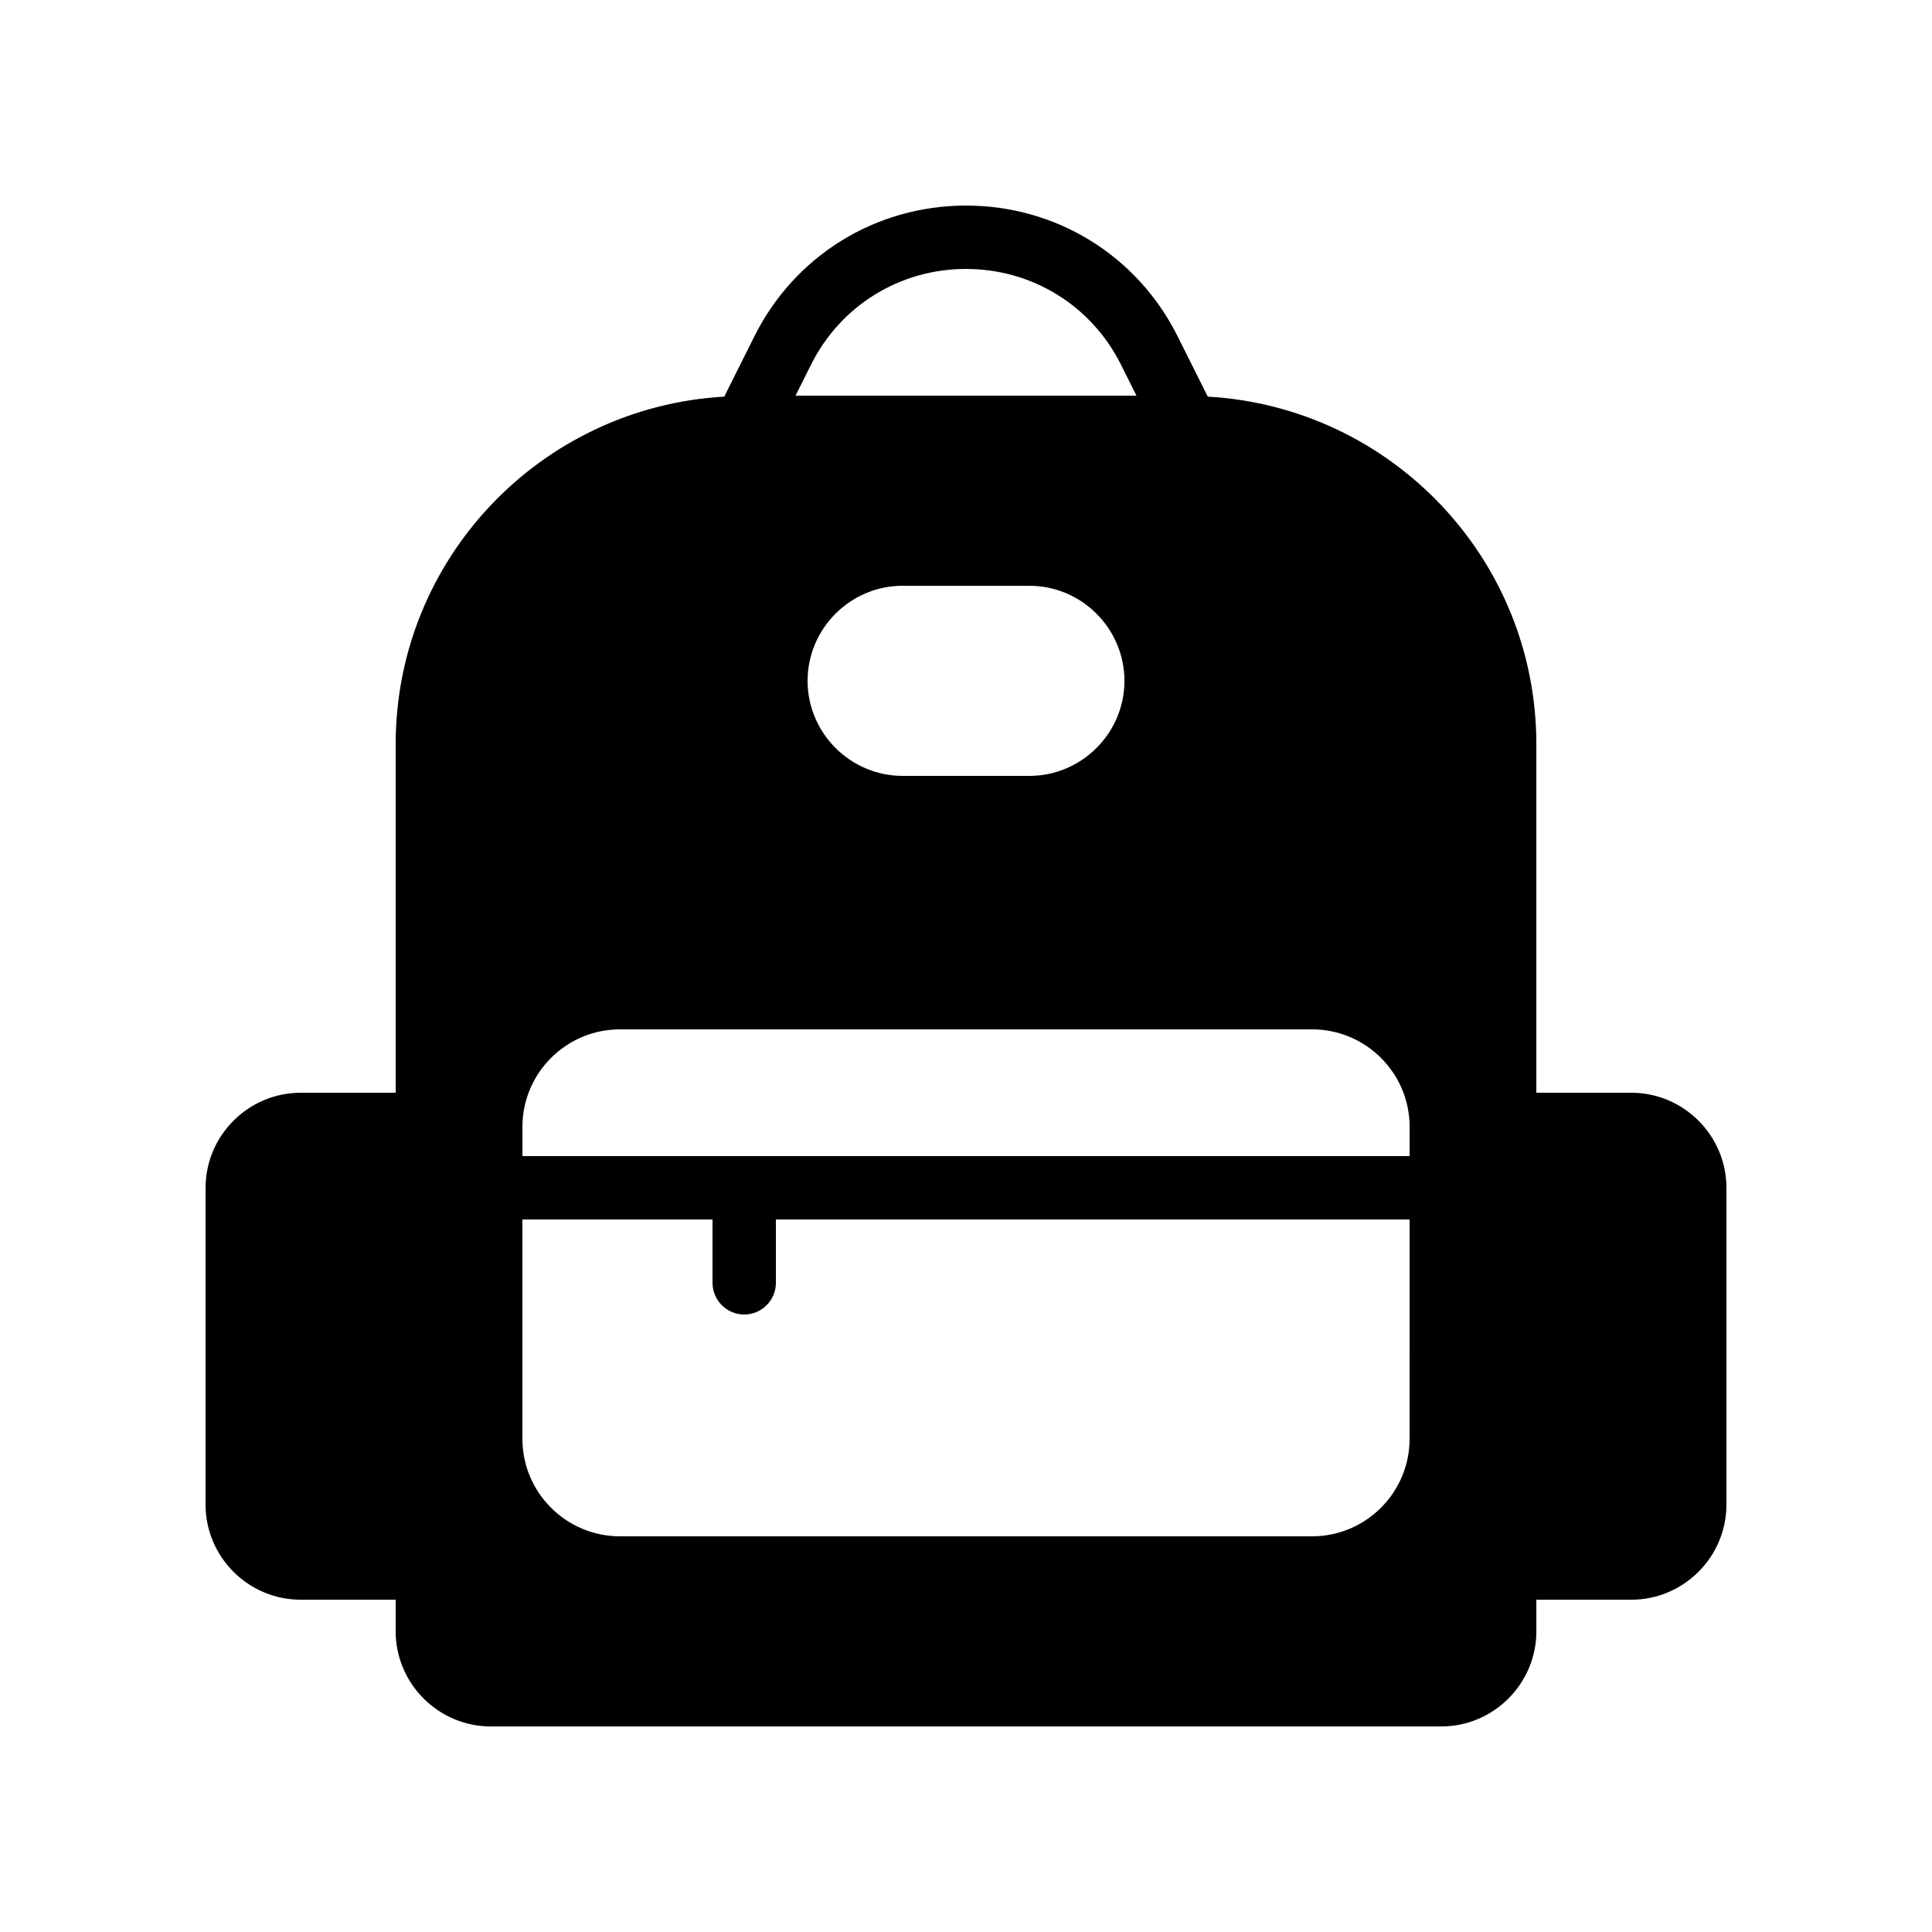
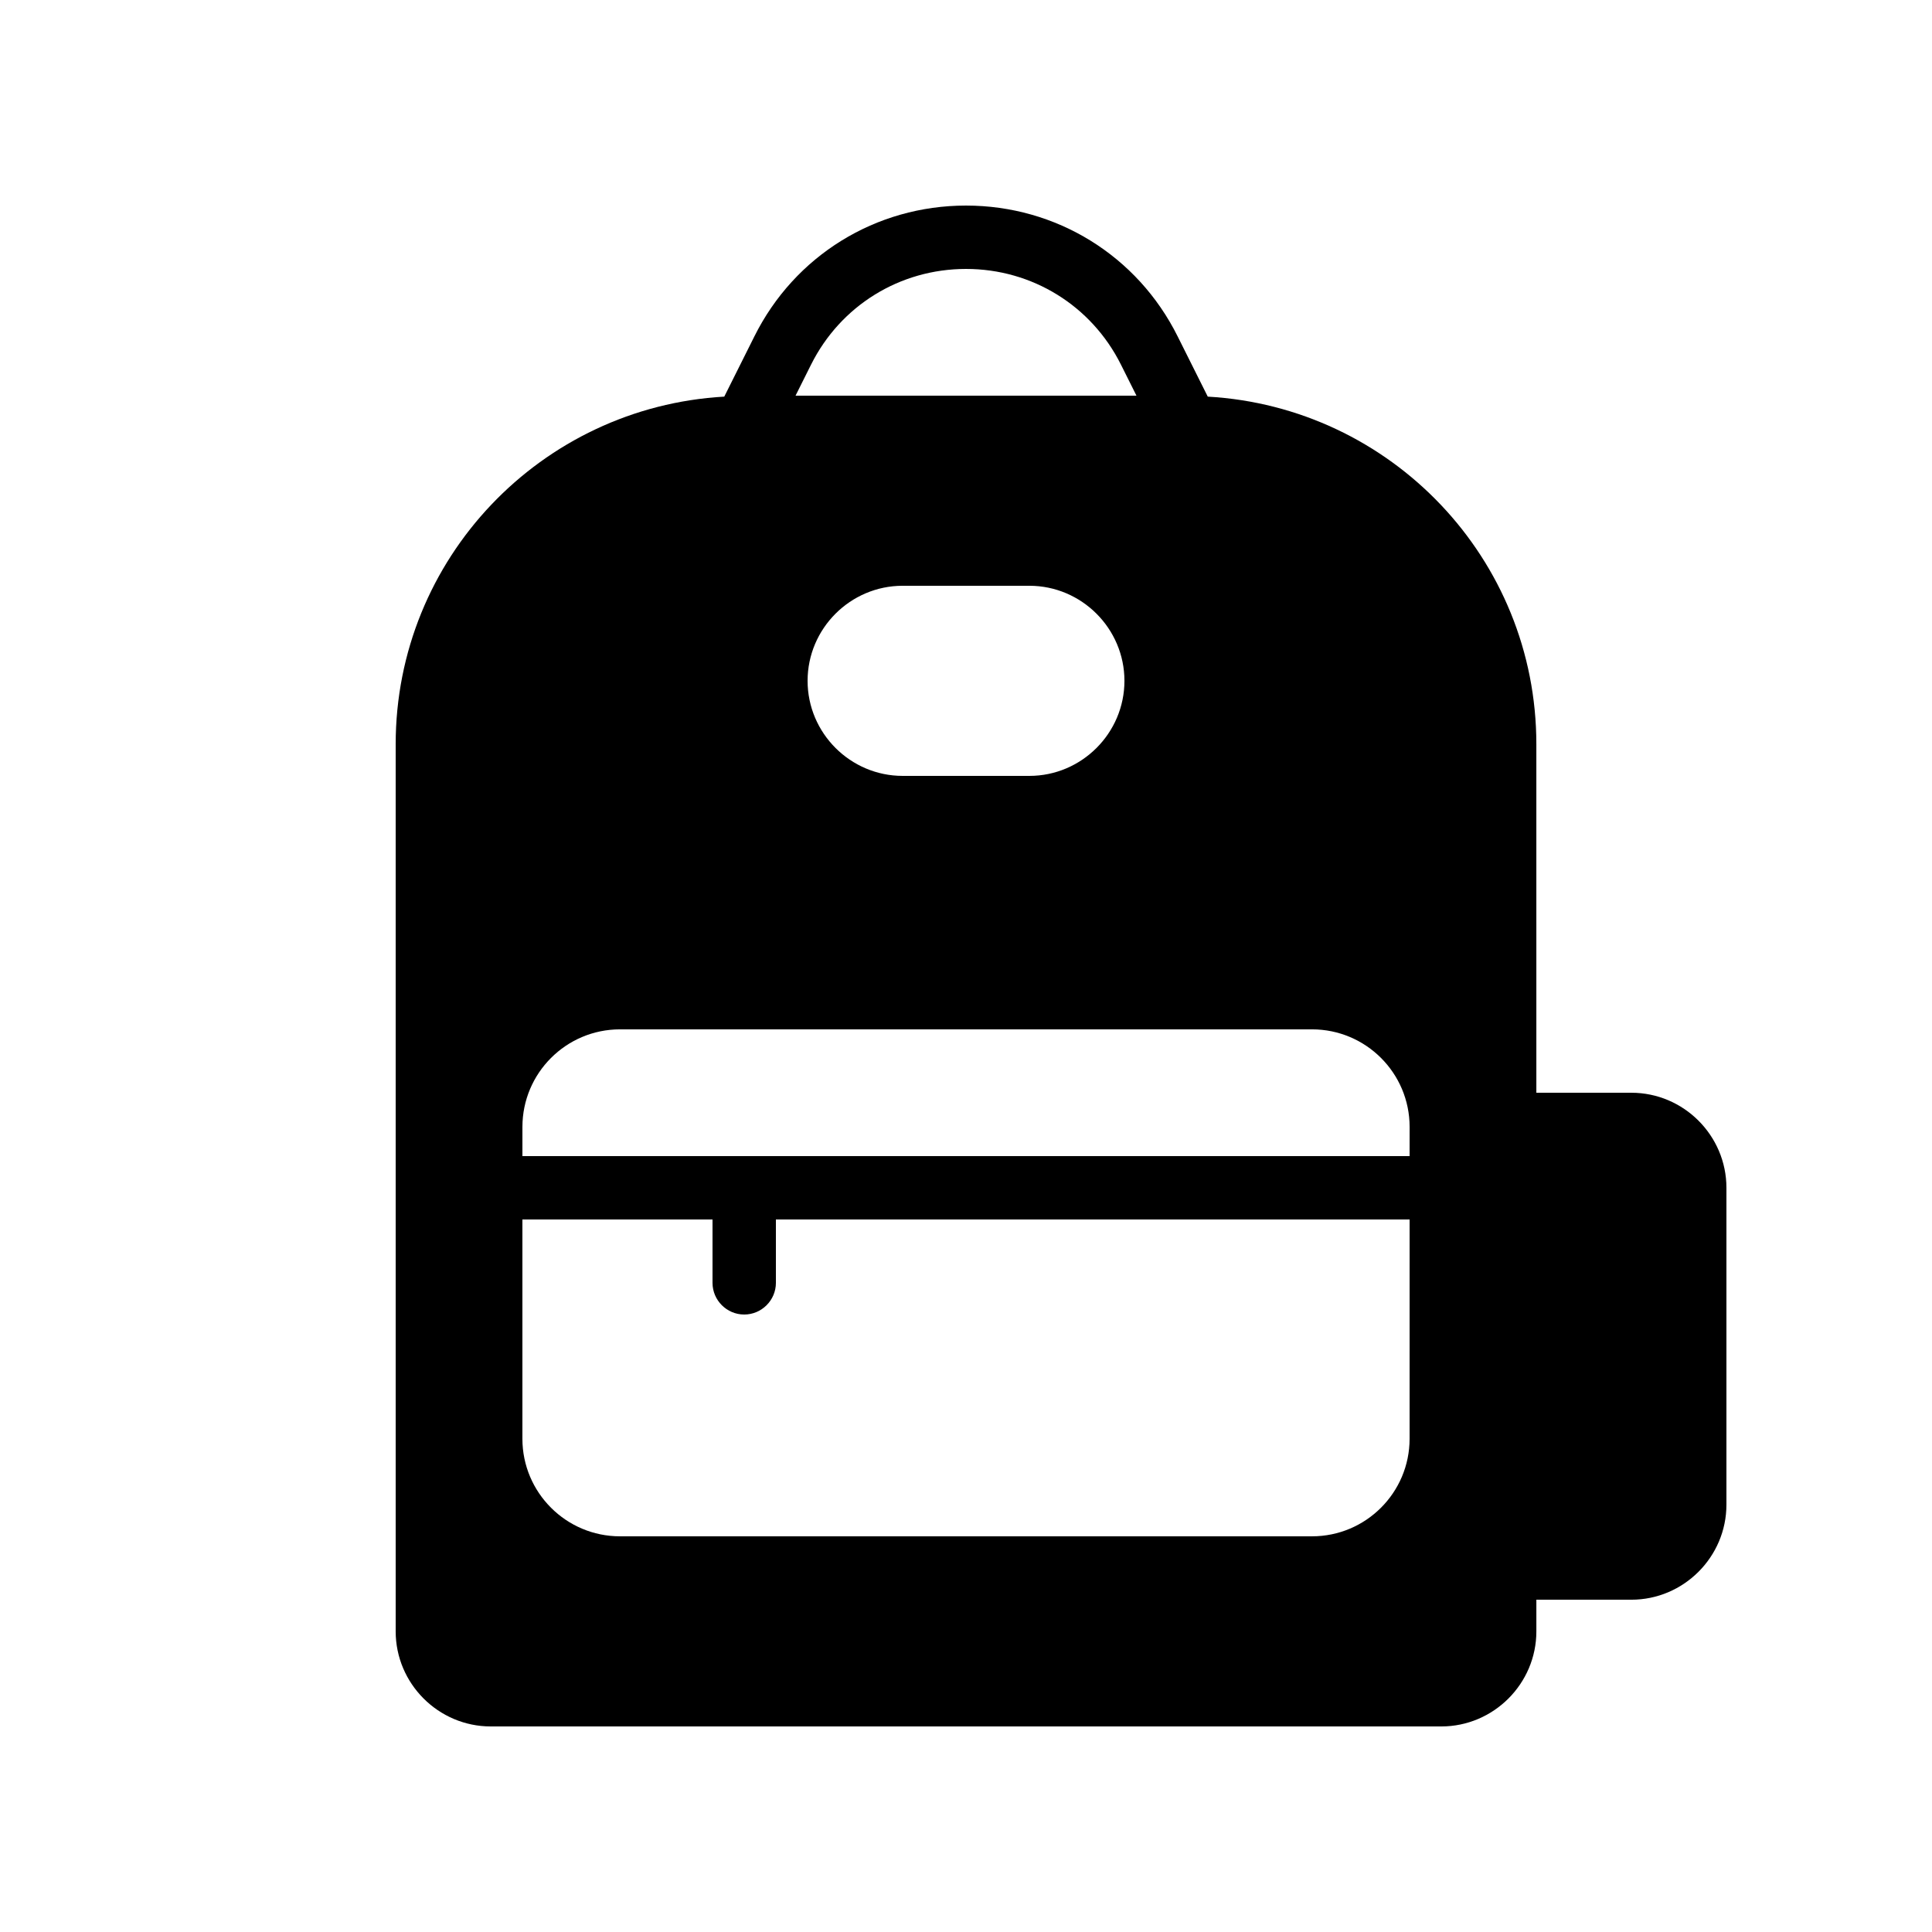
<svg xmlns="http://www.w3.org/2000/svg" fill="#000000" width="800px" height="800px" version="1.1" viewBox="144 144 512 512">
  <g>
    <path d="m601.52 458.78v83.969c0 13.855-11.336 25.191-25.191 25.191h-25.191v-134.35h25.191c13.855 0 25.191 11.336 25.191 25.191z" />
-     <path d="m248.86 433.59v134.35h-25.191c-13.855 0-25.191-11.336-25.191-25.191l0.004-83.965c0-13.855 11.336-25.191 25.191-25.191z" />
    <path d="m464.07 249.11-7.977-15.953c-10.664-21.414-32.16-34.68-56.09-34.68s-45.426 13.266-56.09 34.68l-7.977 15.953c-48.535 2.769-87.078 42.906-87.078 92.113v235.11c0 13.855 11.336 25.191 25.191 25.191h251.91c13.855 0 25.191-11.336 25.191-25.191l-0.004-235.11c0-49.207-38.539-89.344-87.074-92.113zm-105.13-8.484c7.809-15.617 23.512-25.355 41.062-25.355s33.25 9.742 41.059 25.359l4.113 8.227h-90.348zm83.047 83.801c0 13.855-11.336 25.191-25.191 25.191h-33.586c-13.855 0-25.191-11.336-25.191-25.191s11.336-25.191 25.191-25.191h33.586c13.855 0.004 25.191 11.34 25.191 25.191zm75.57 200.85c0 14.273-11.586 25.863-25.863 25.863h-183.39c-14.273 0-25.863-11.586-25.863-25.863v-58.105h50.383v16.793c0 4.617 3.777 8.398 8.398 8.398 4.617 0 8.398-3.777 8.398-8.398v-16.793h167.94zm0-74.898h-235.11v-7.727c0-14.273 11.586-25.863 25.863-25.863h183.39c14.273 0 25.863 11.586 25.863 25.863z" />
  </g>
</svg>